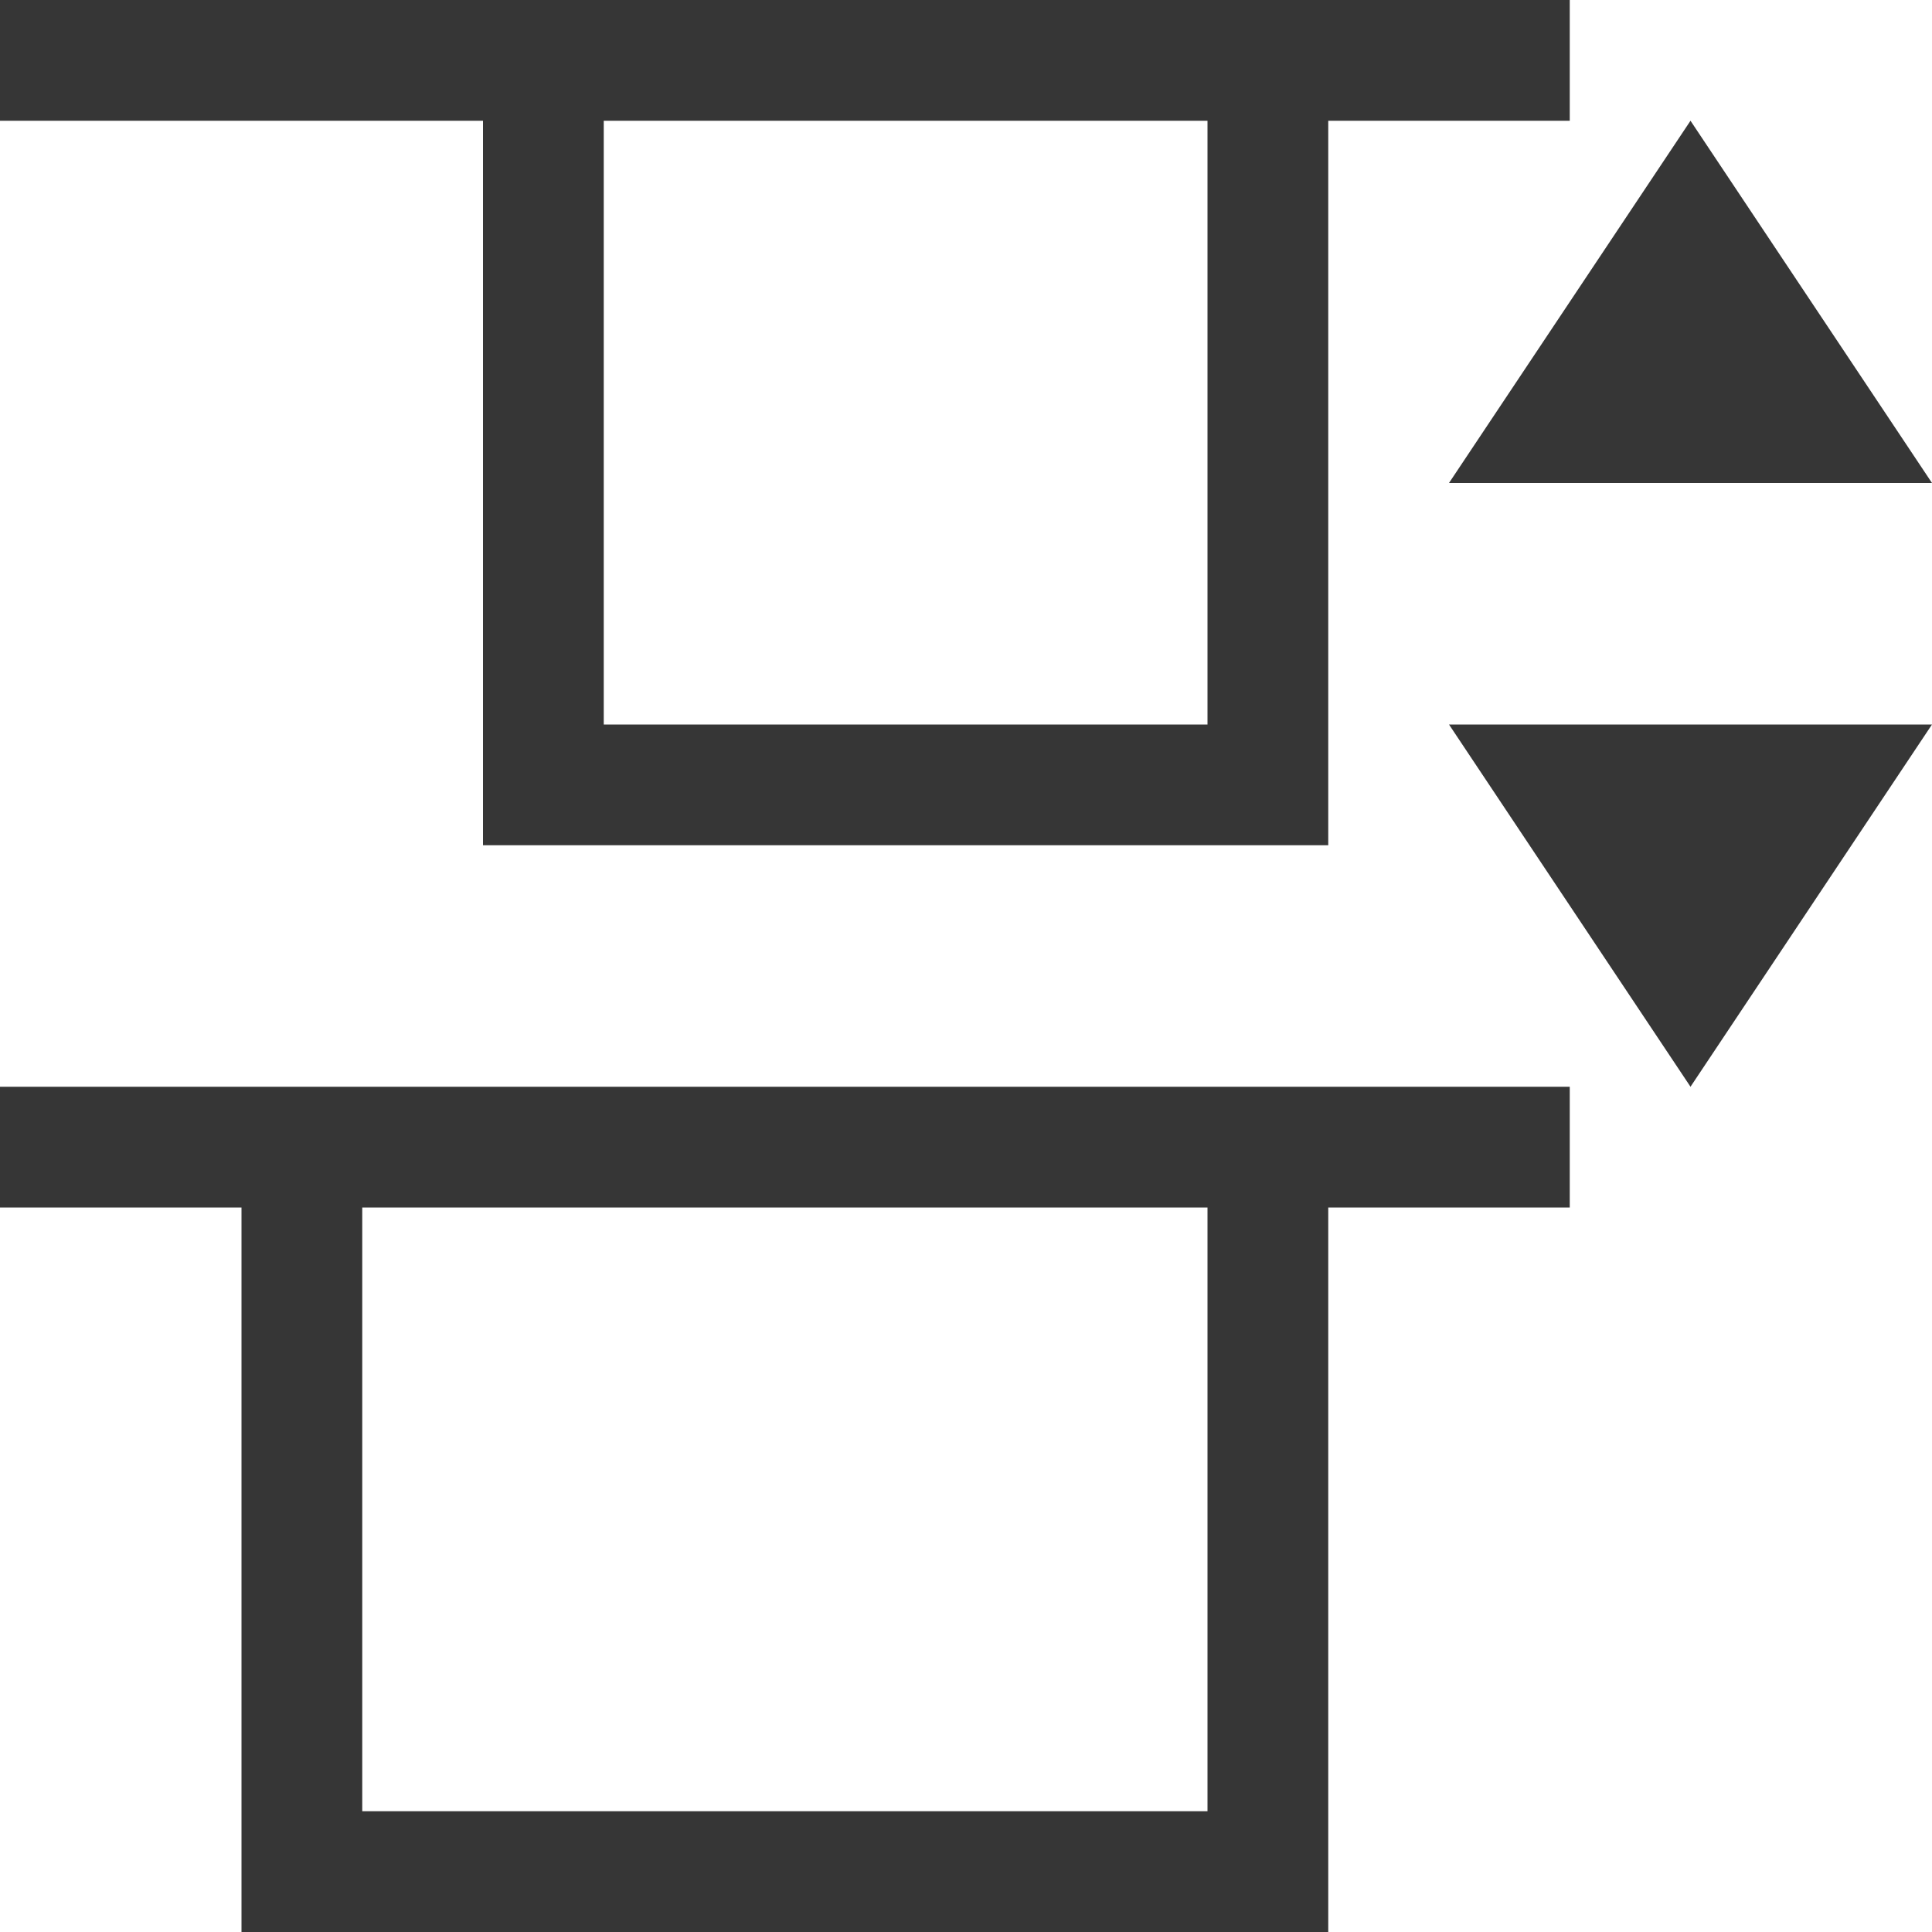
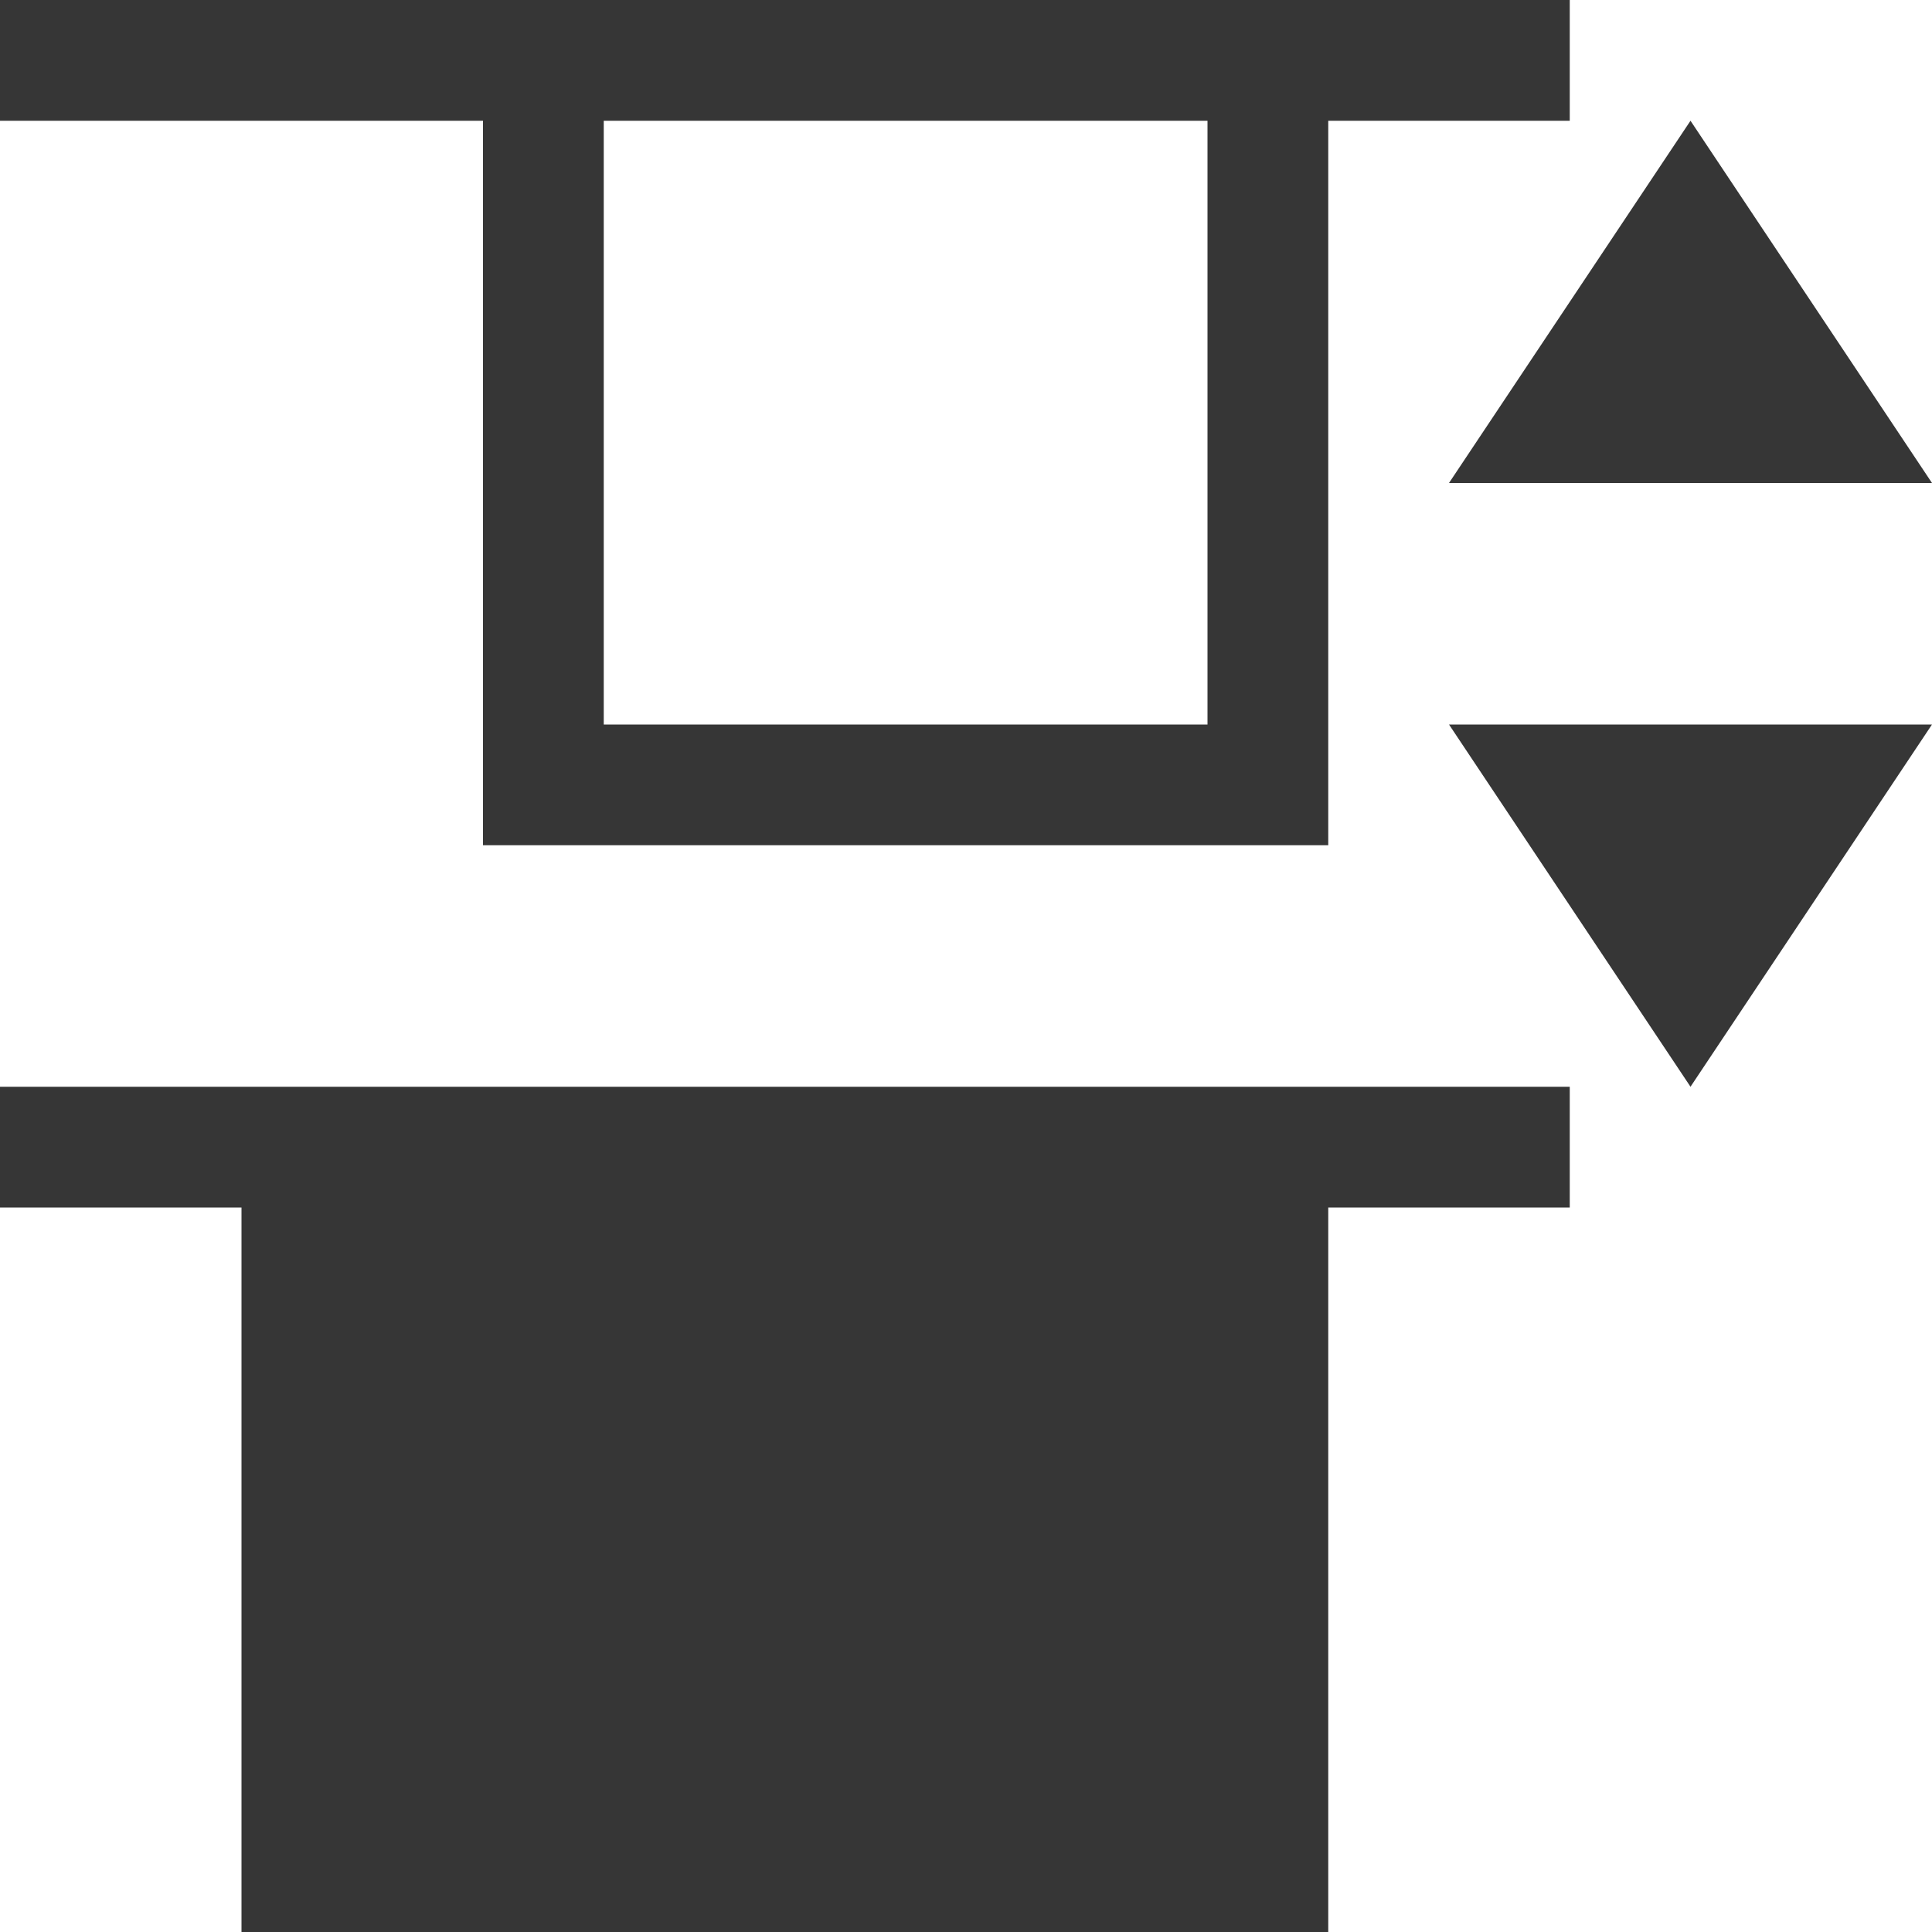
<svg xmlns="http://www.w3.org/2000/svg" id="svg1" width="16" height="16" version="1.1">
  <style id="s2">@import "../../highlights.css";</style>
-   <path id="path10864" d="M0 0v1h4v6h7V1h2V0H4Zm5 1h5v5H5Zm9 0-2 3h4zm-2 5 2 3 2-3zM0 9v1h2v6h9v-6h2V9H2Zm3 1h7v5H3Z" style="fill:#363636" />
+   <path id="path10864" d="M0 0v1h4v6h7V1h2V0H4Zm5 1h5v5H5Zm9 0-2 3h4zm-2 5 2 3 2-3zM0 9v1h2v6h9v-6h2V9H2Zm3 1v5H3Z" style="fill:#363636" />
</svg>